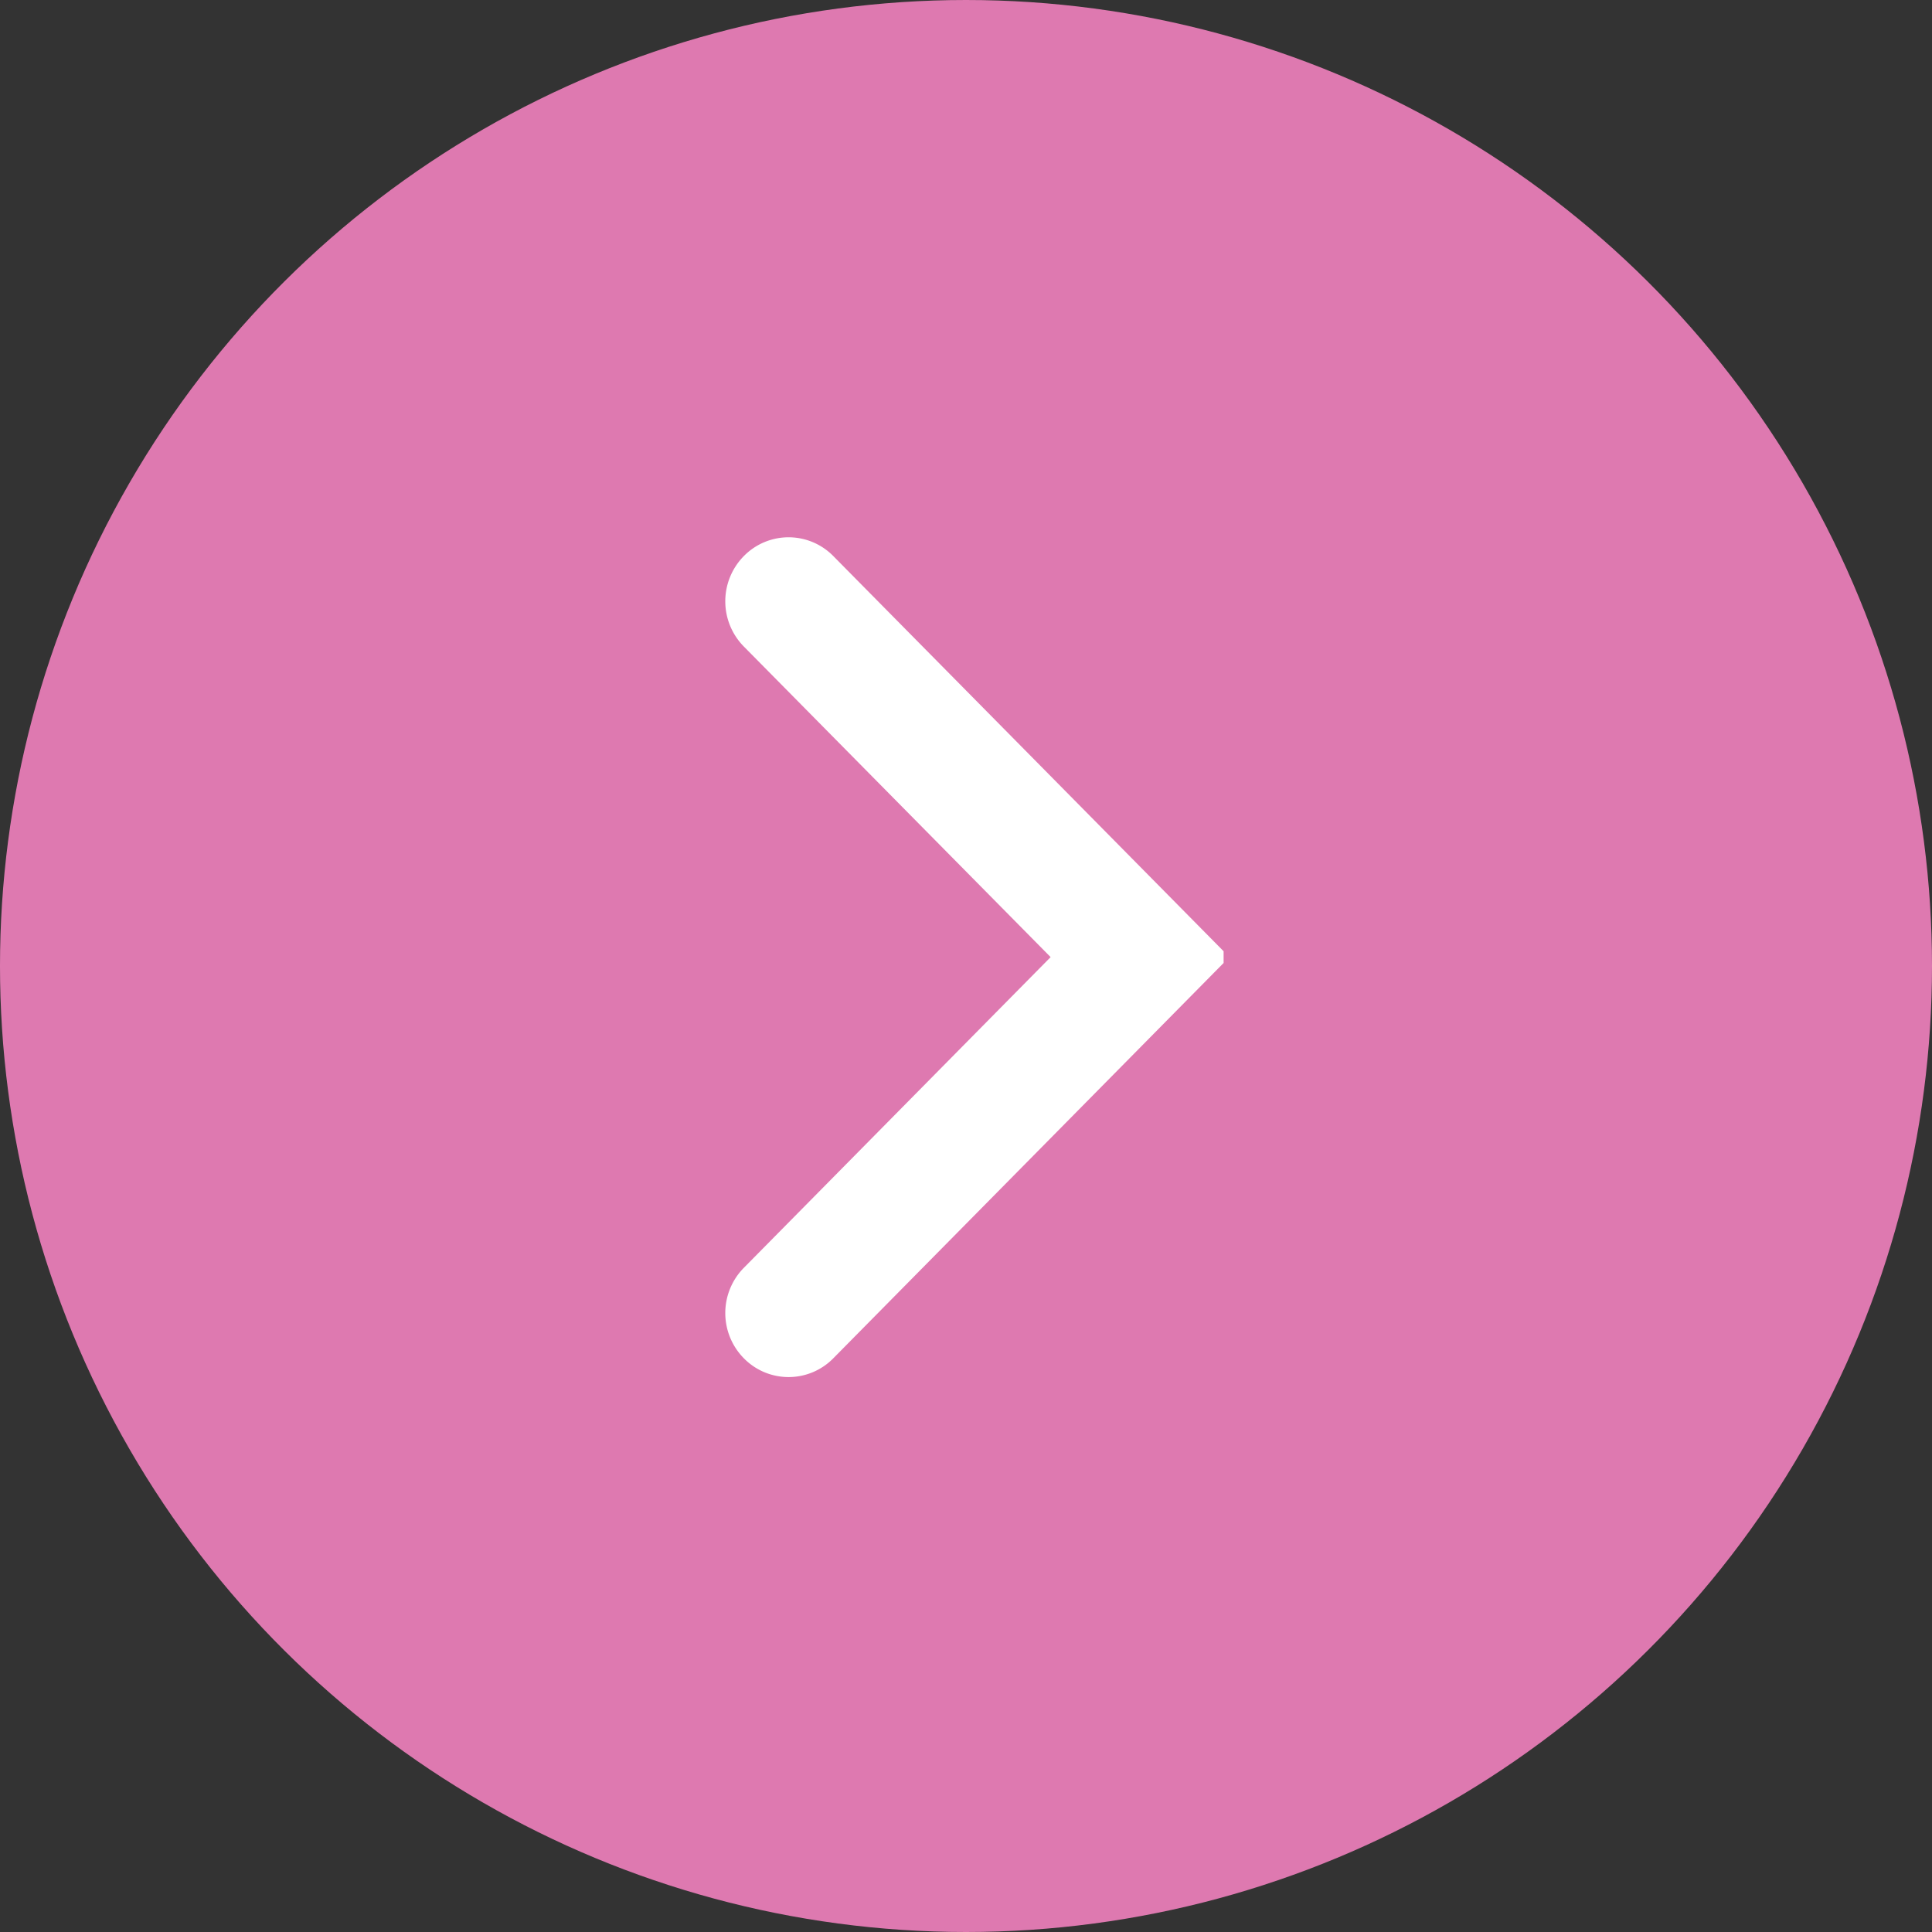
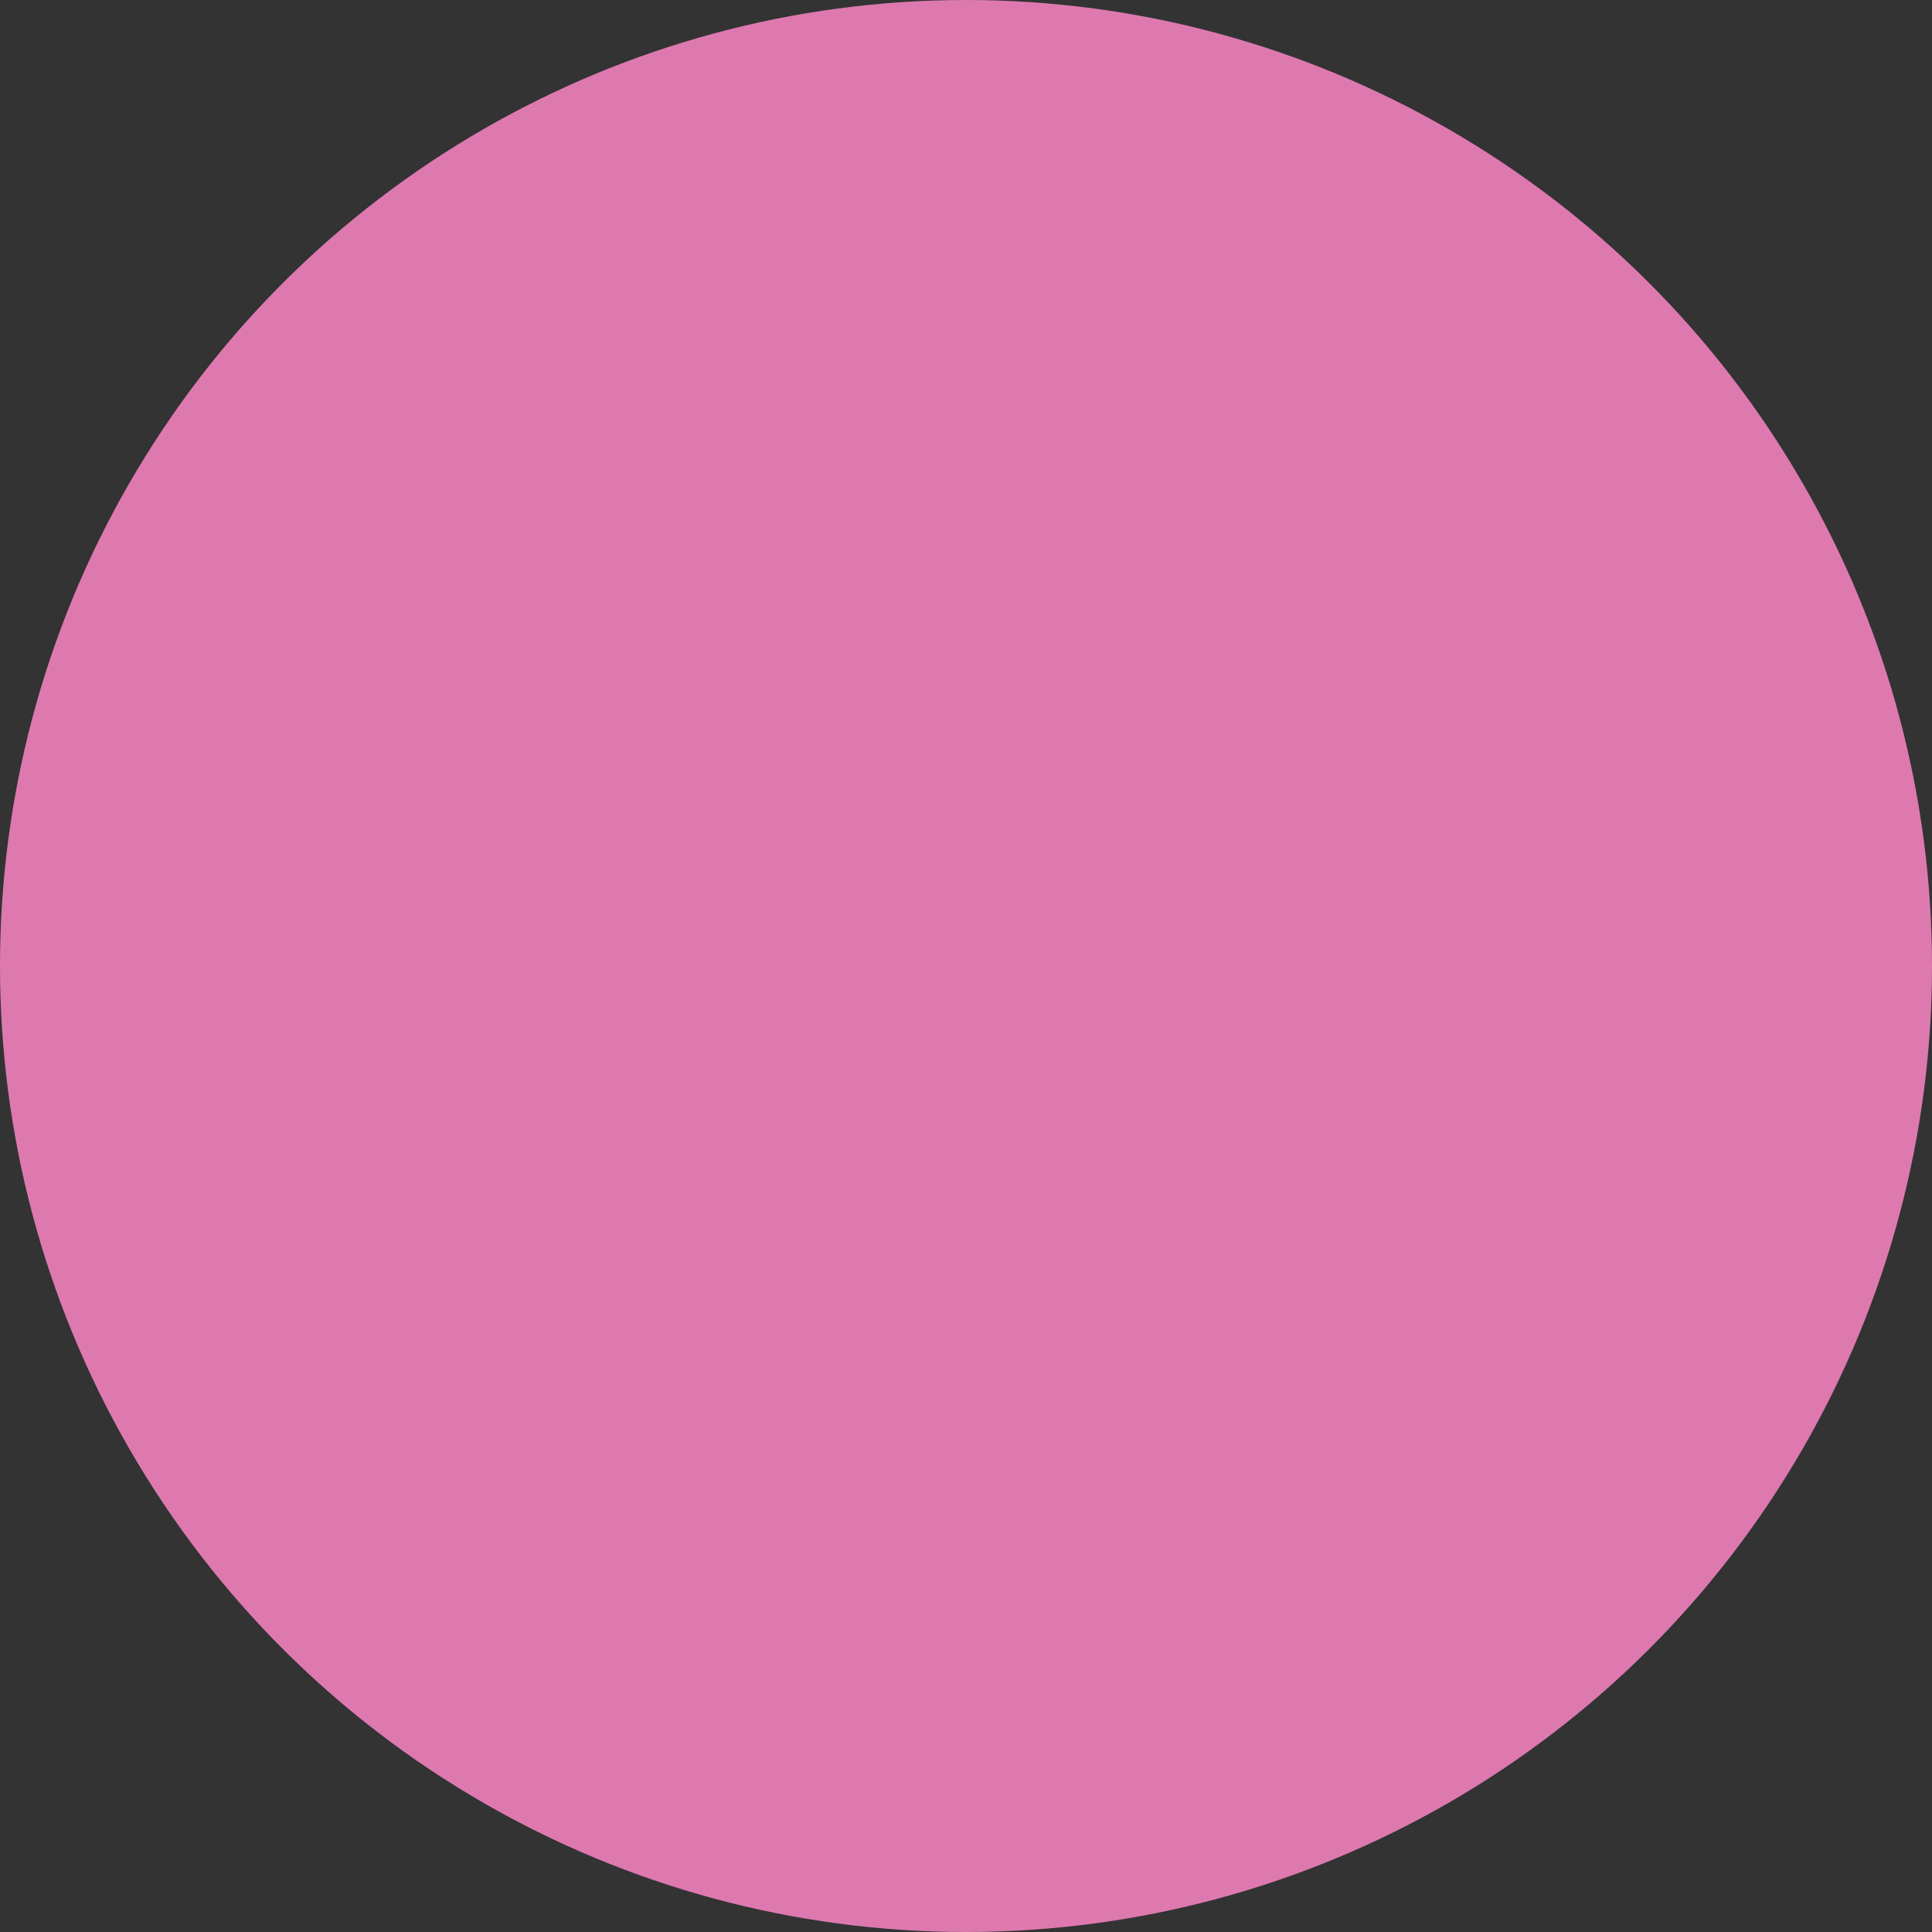
<svg xmlns="http://www.w3.org/2000/svg" width="30" height="30" viewBox="0 0 30 30">
  <rect x="0" y="0" width="30" height="30" fill="#333333" stroke="none" />
  <defs>
    <clipPath id="a">
-       <rect width="8" height="14" transform="translate(0.487 0)" fill="#fff" />
-     </clipPath>
+       </clipPath>
  </defs>
  <g transform="translate(1990 -753) rotate(90)">
    <circle cx="15" cy="15" r="15" transform="translate(753 1960)" fill="#de79b0" />
    <g transform="translate(187 2550.487) rotate(-90)">
      <g transform="translate(571 574)" clip-path="url(#a)">
-         <path d="M.981,13.043a.972.972,0,0,1-.694-.291,1,1,0,0,1,0-1.406L5.05,6.522.287,1.7a1,1,0,0,1,0-1.406.973.973,0,0,1,1.388,0L7.826,6.522,1.675,12.752a.972.972,0,0,1-.694.291" transform="translate(0.751 0.34)" fill="#fff" />
-       </g>
+         </g>
    </g>
  </g>
</svg>